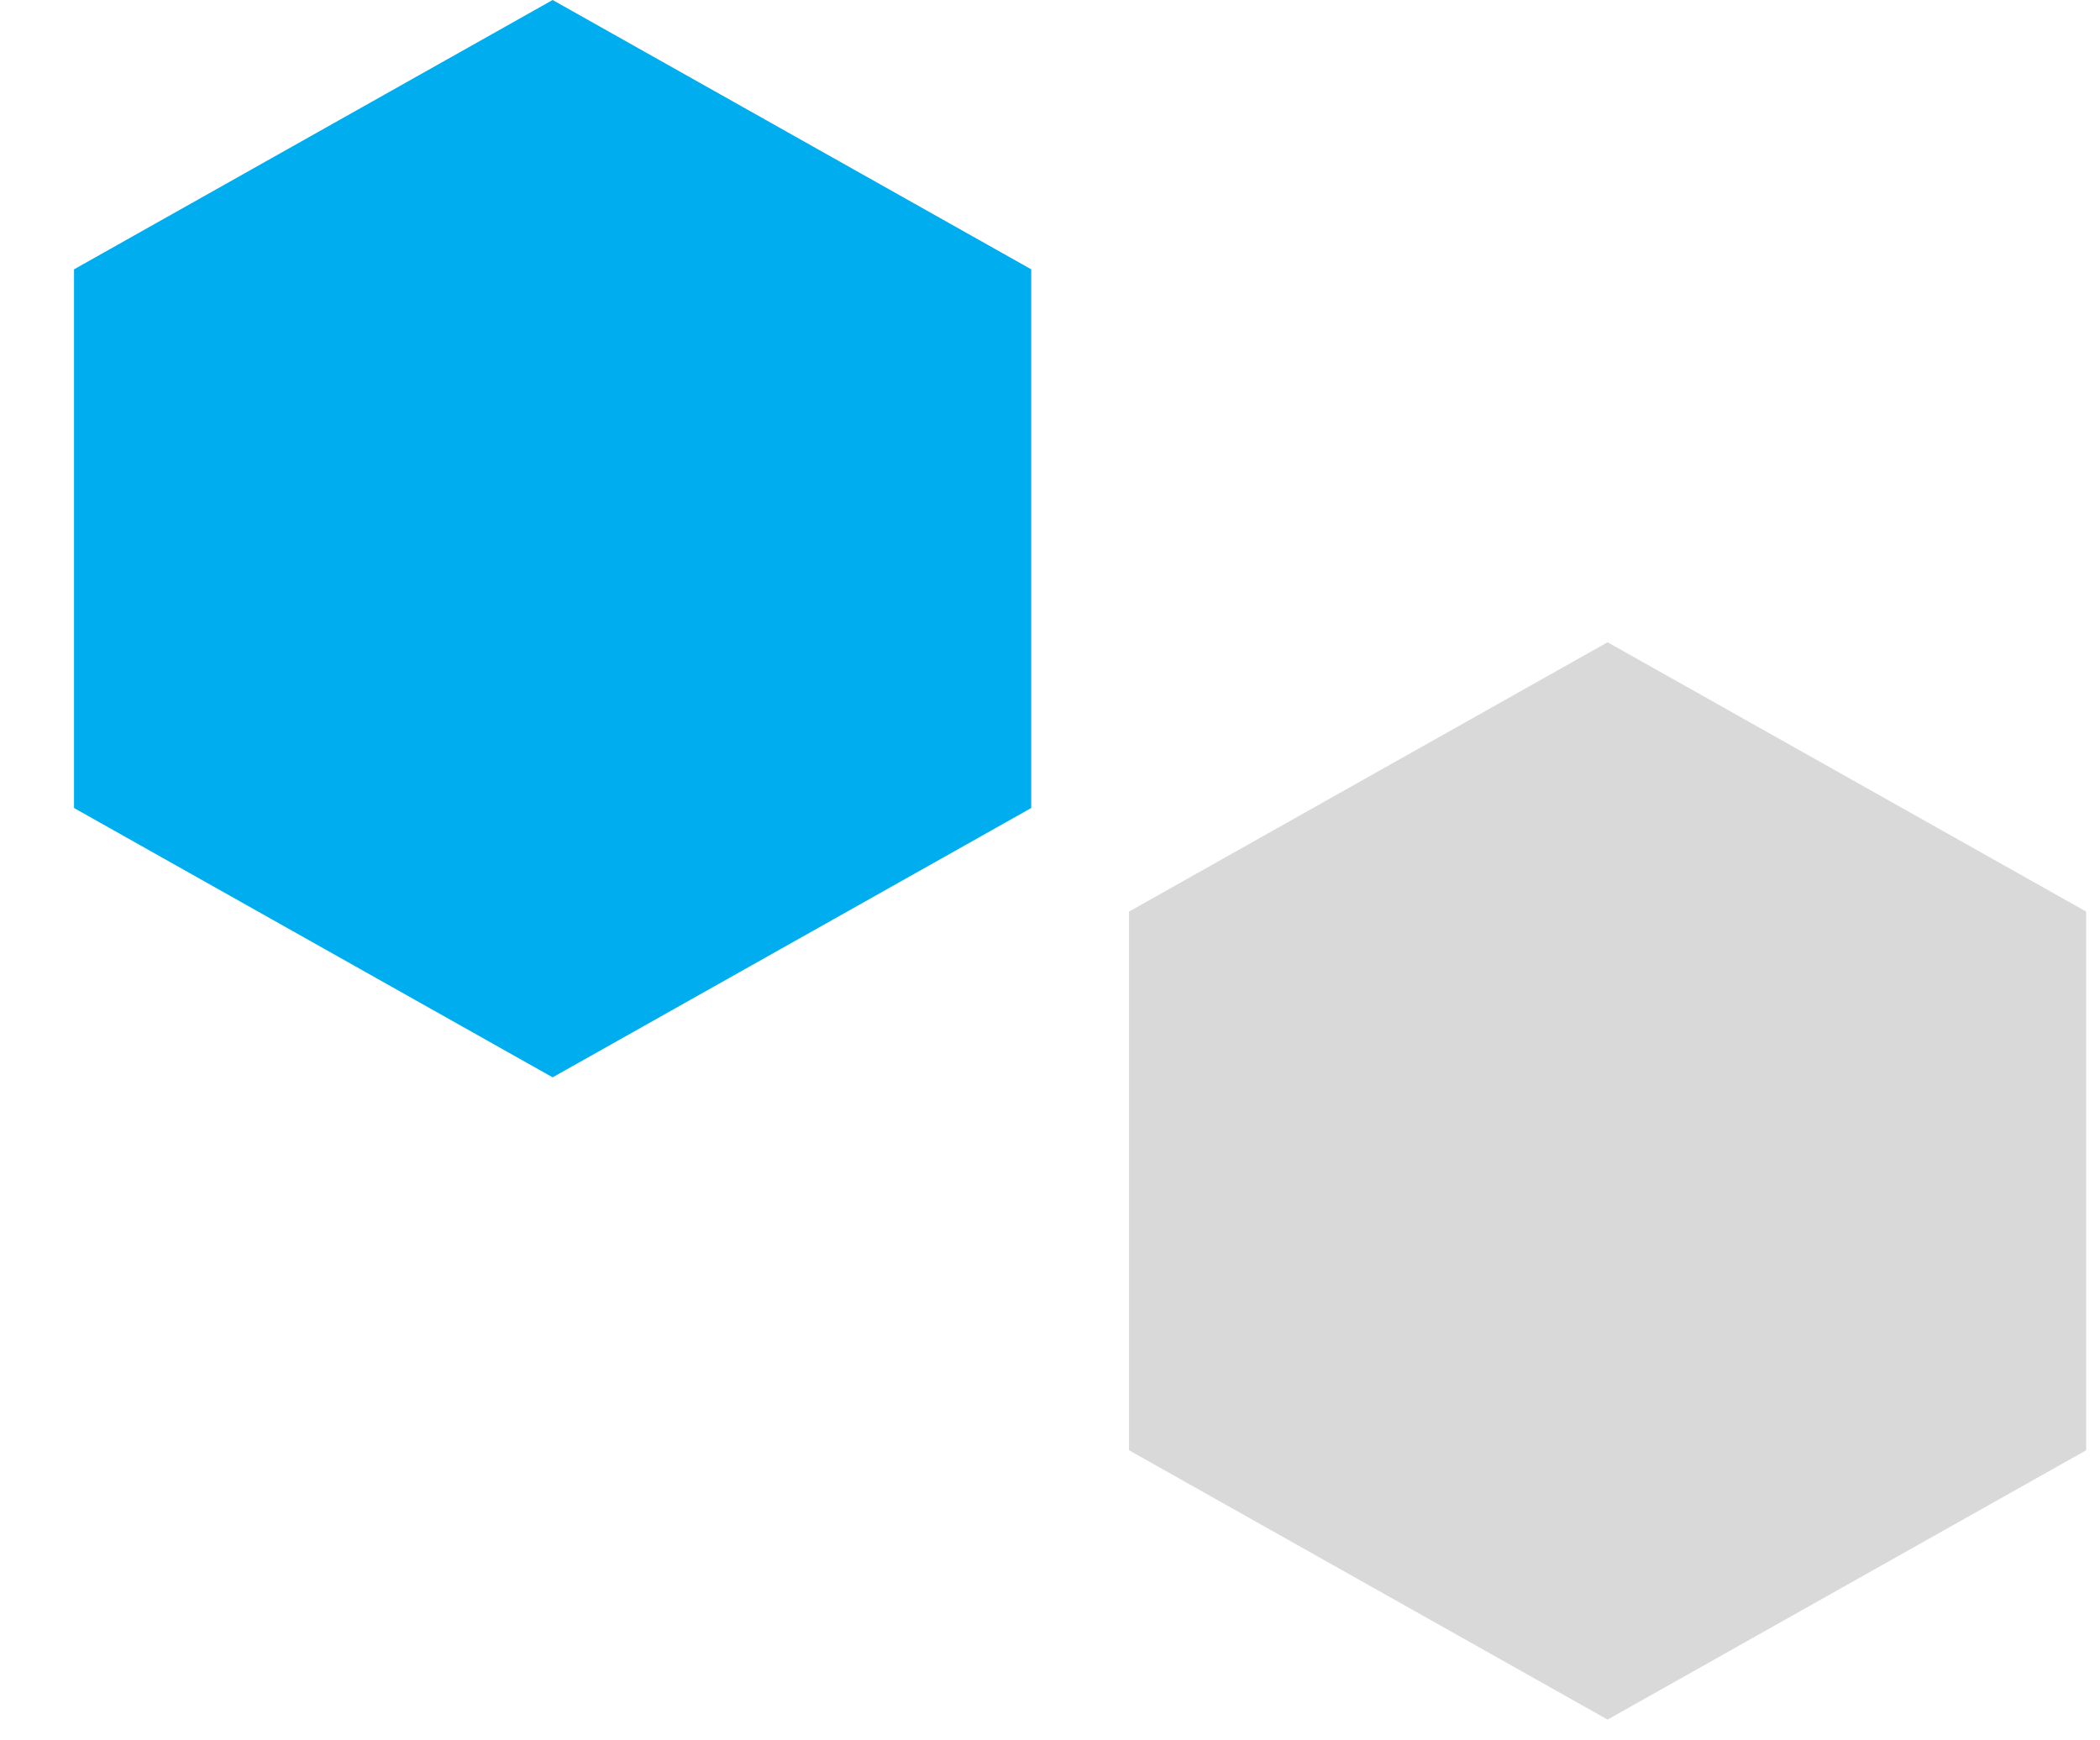
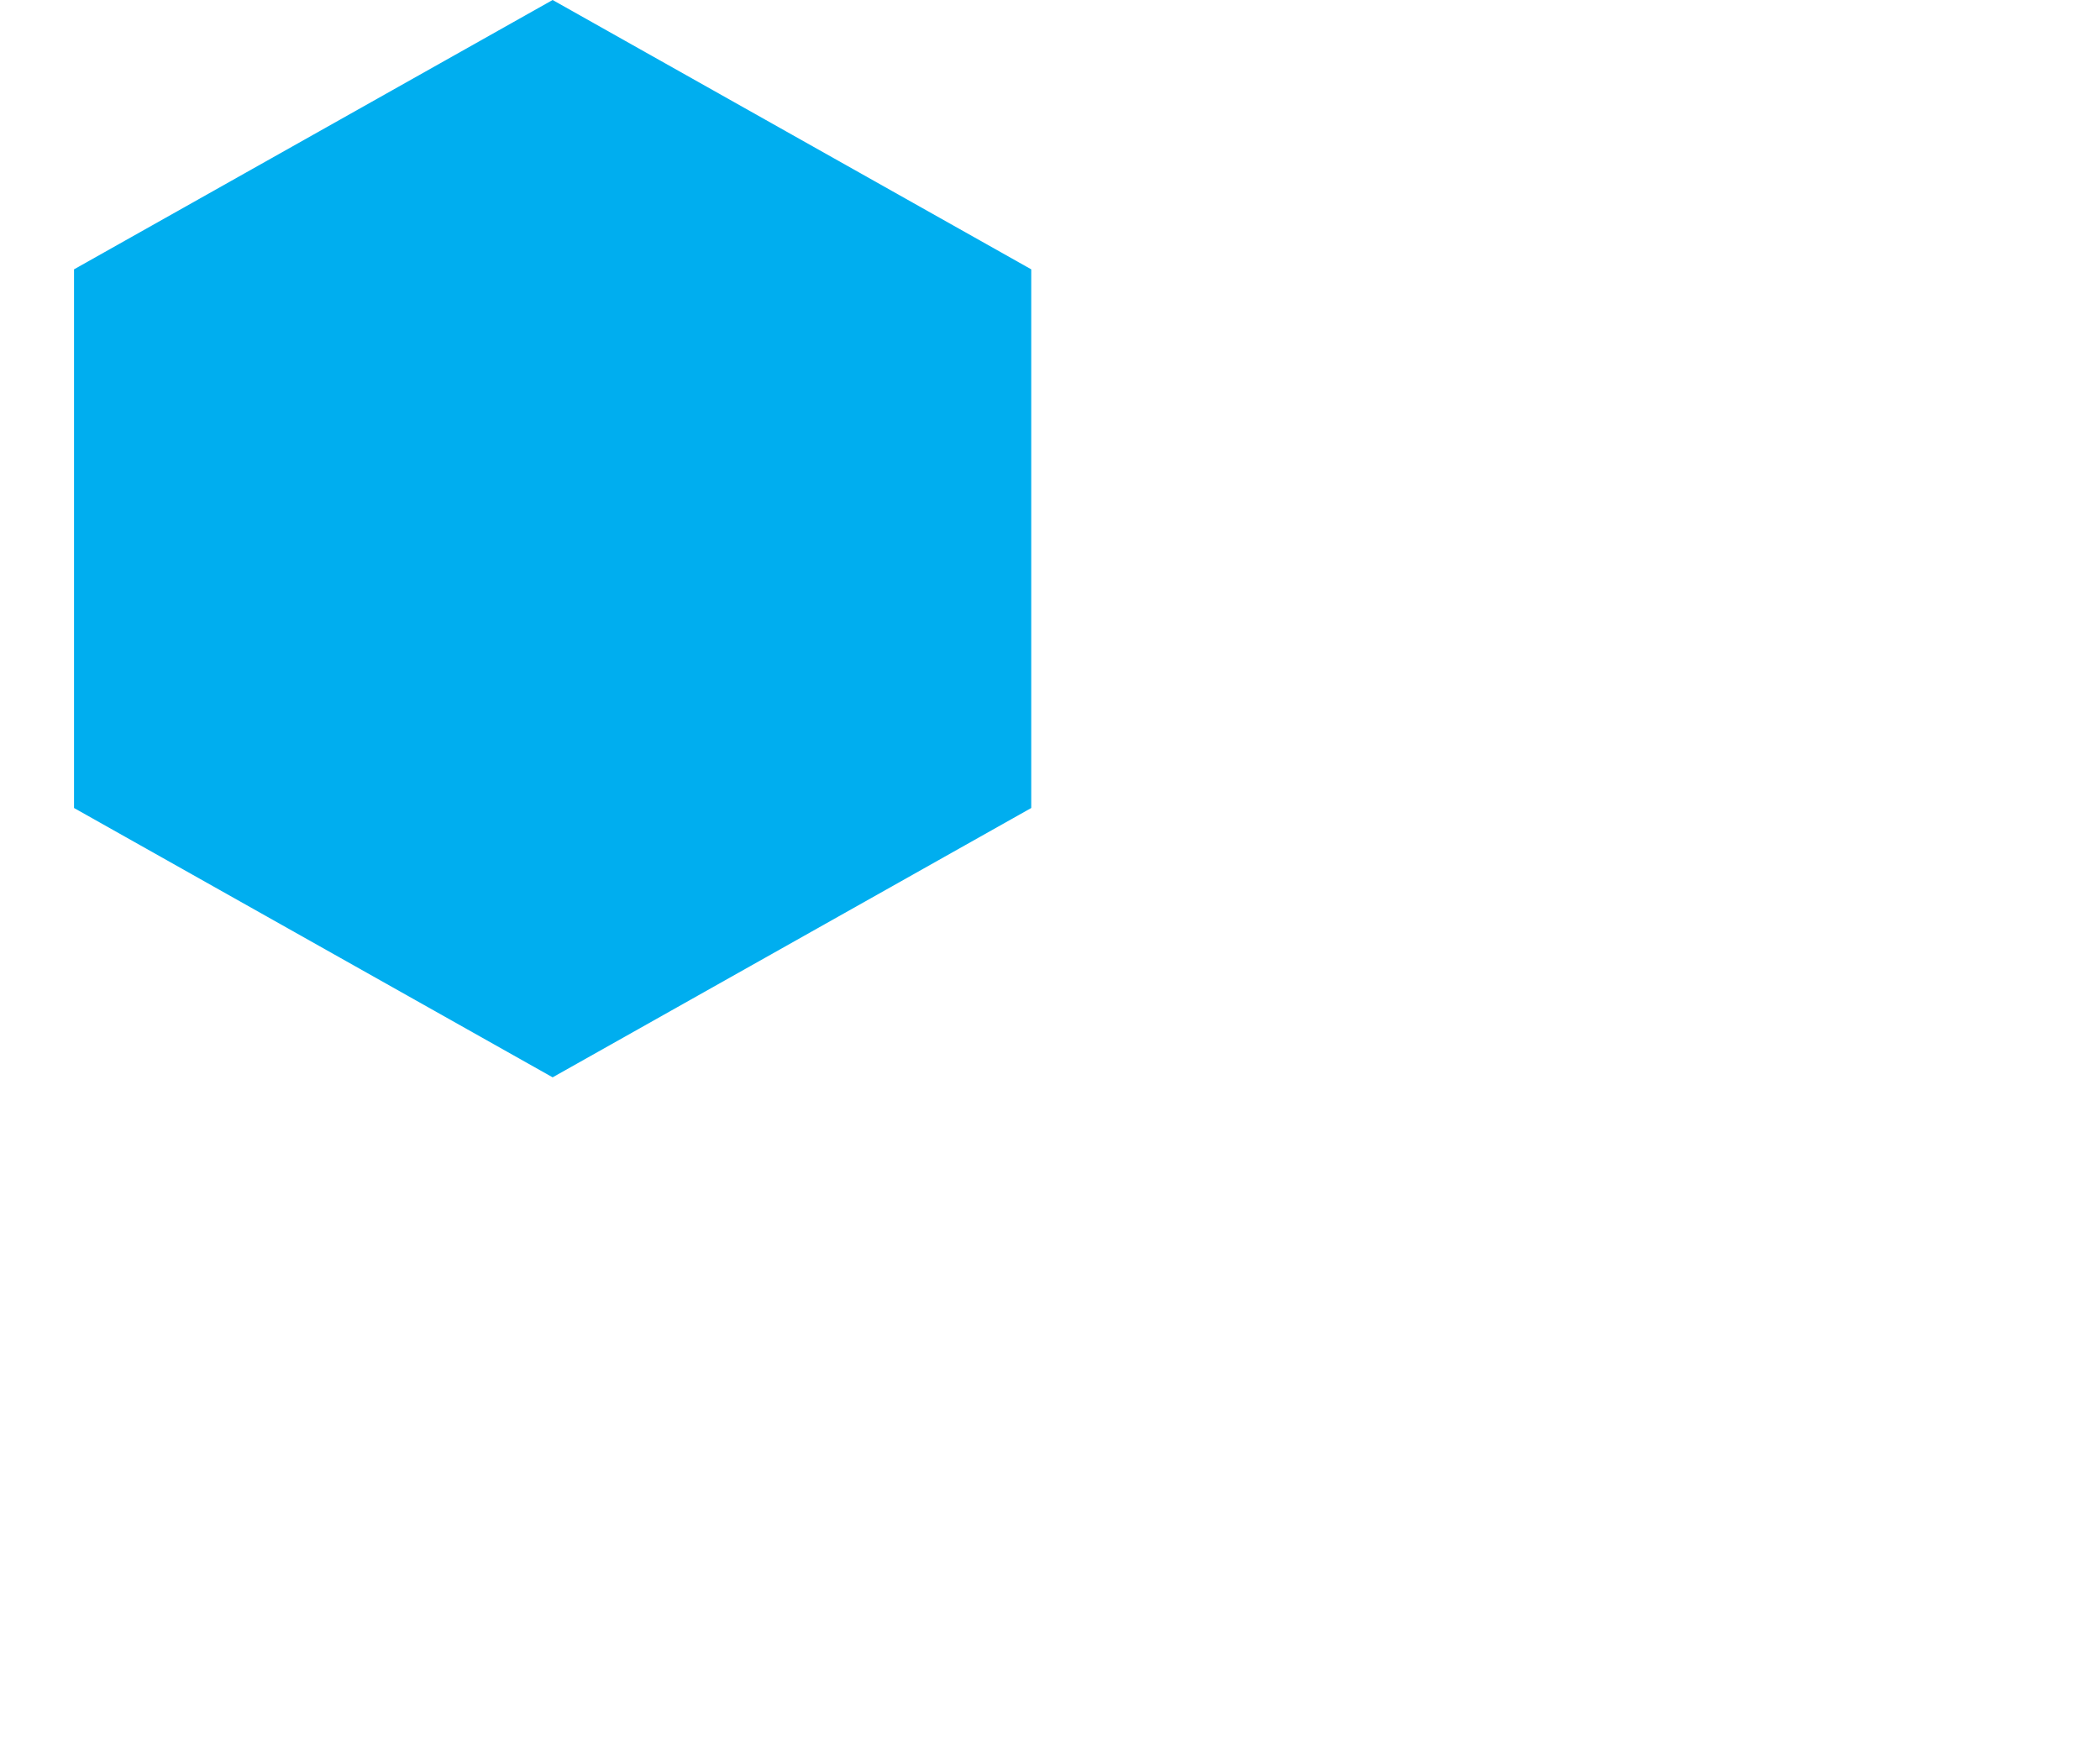
<svg xmlns="http://www.w3.org/2000/svg" width="76" height="63" viewBox="0 0 76 63" fill="none">
  <path d="M20 0L37.321 9.75V29.25L20 39L2.679 29.25V9.75L20 0Z" fill="#00AEEF" />
-   <path d="M58.179 23.25L75.5 33V52.5L58.179 62.25L40.859 52.5V33L58.179 23.25Z" fill="#D9D9D9" />
</svg>